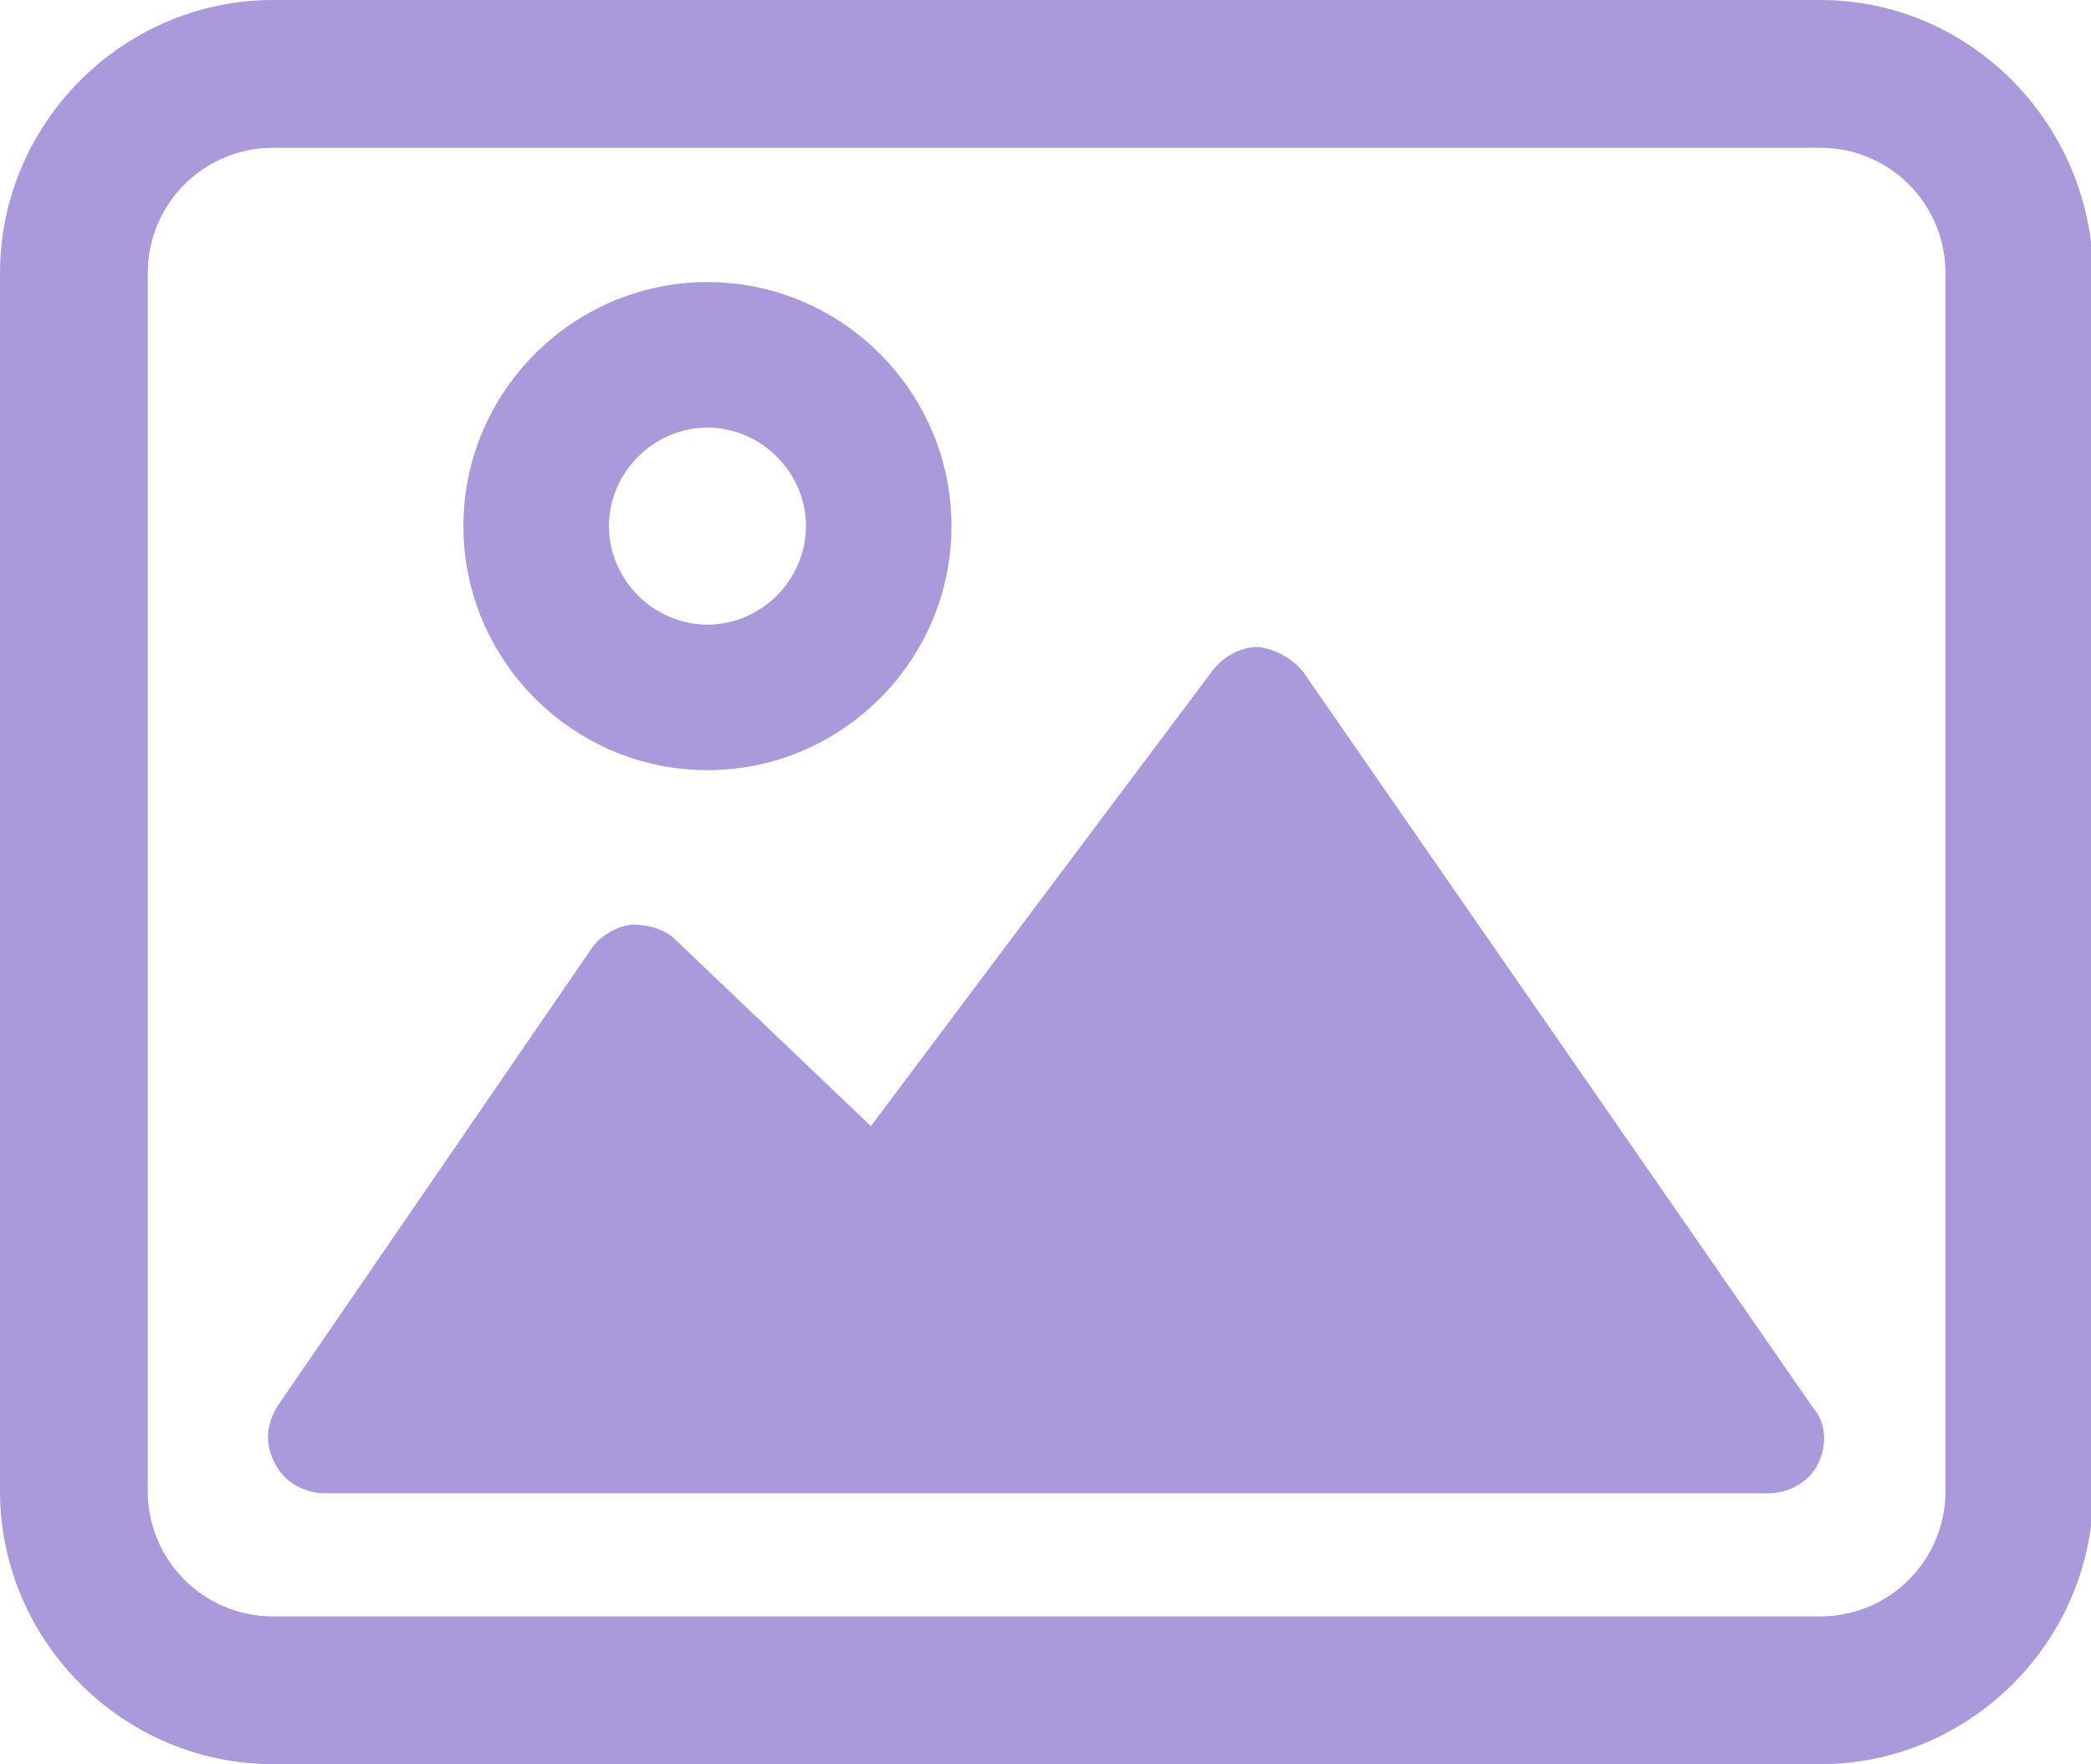
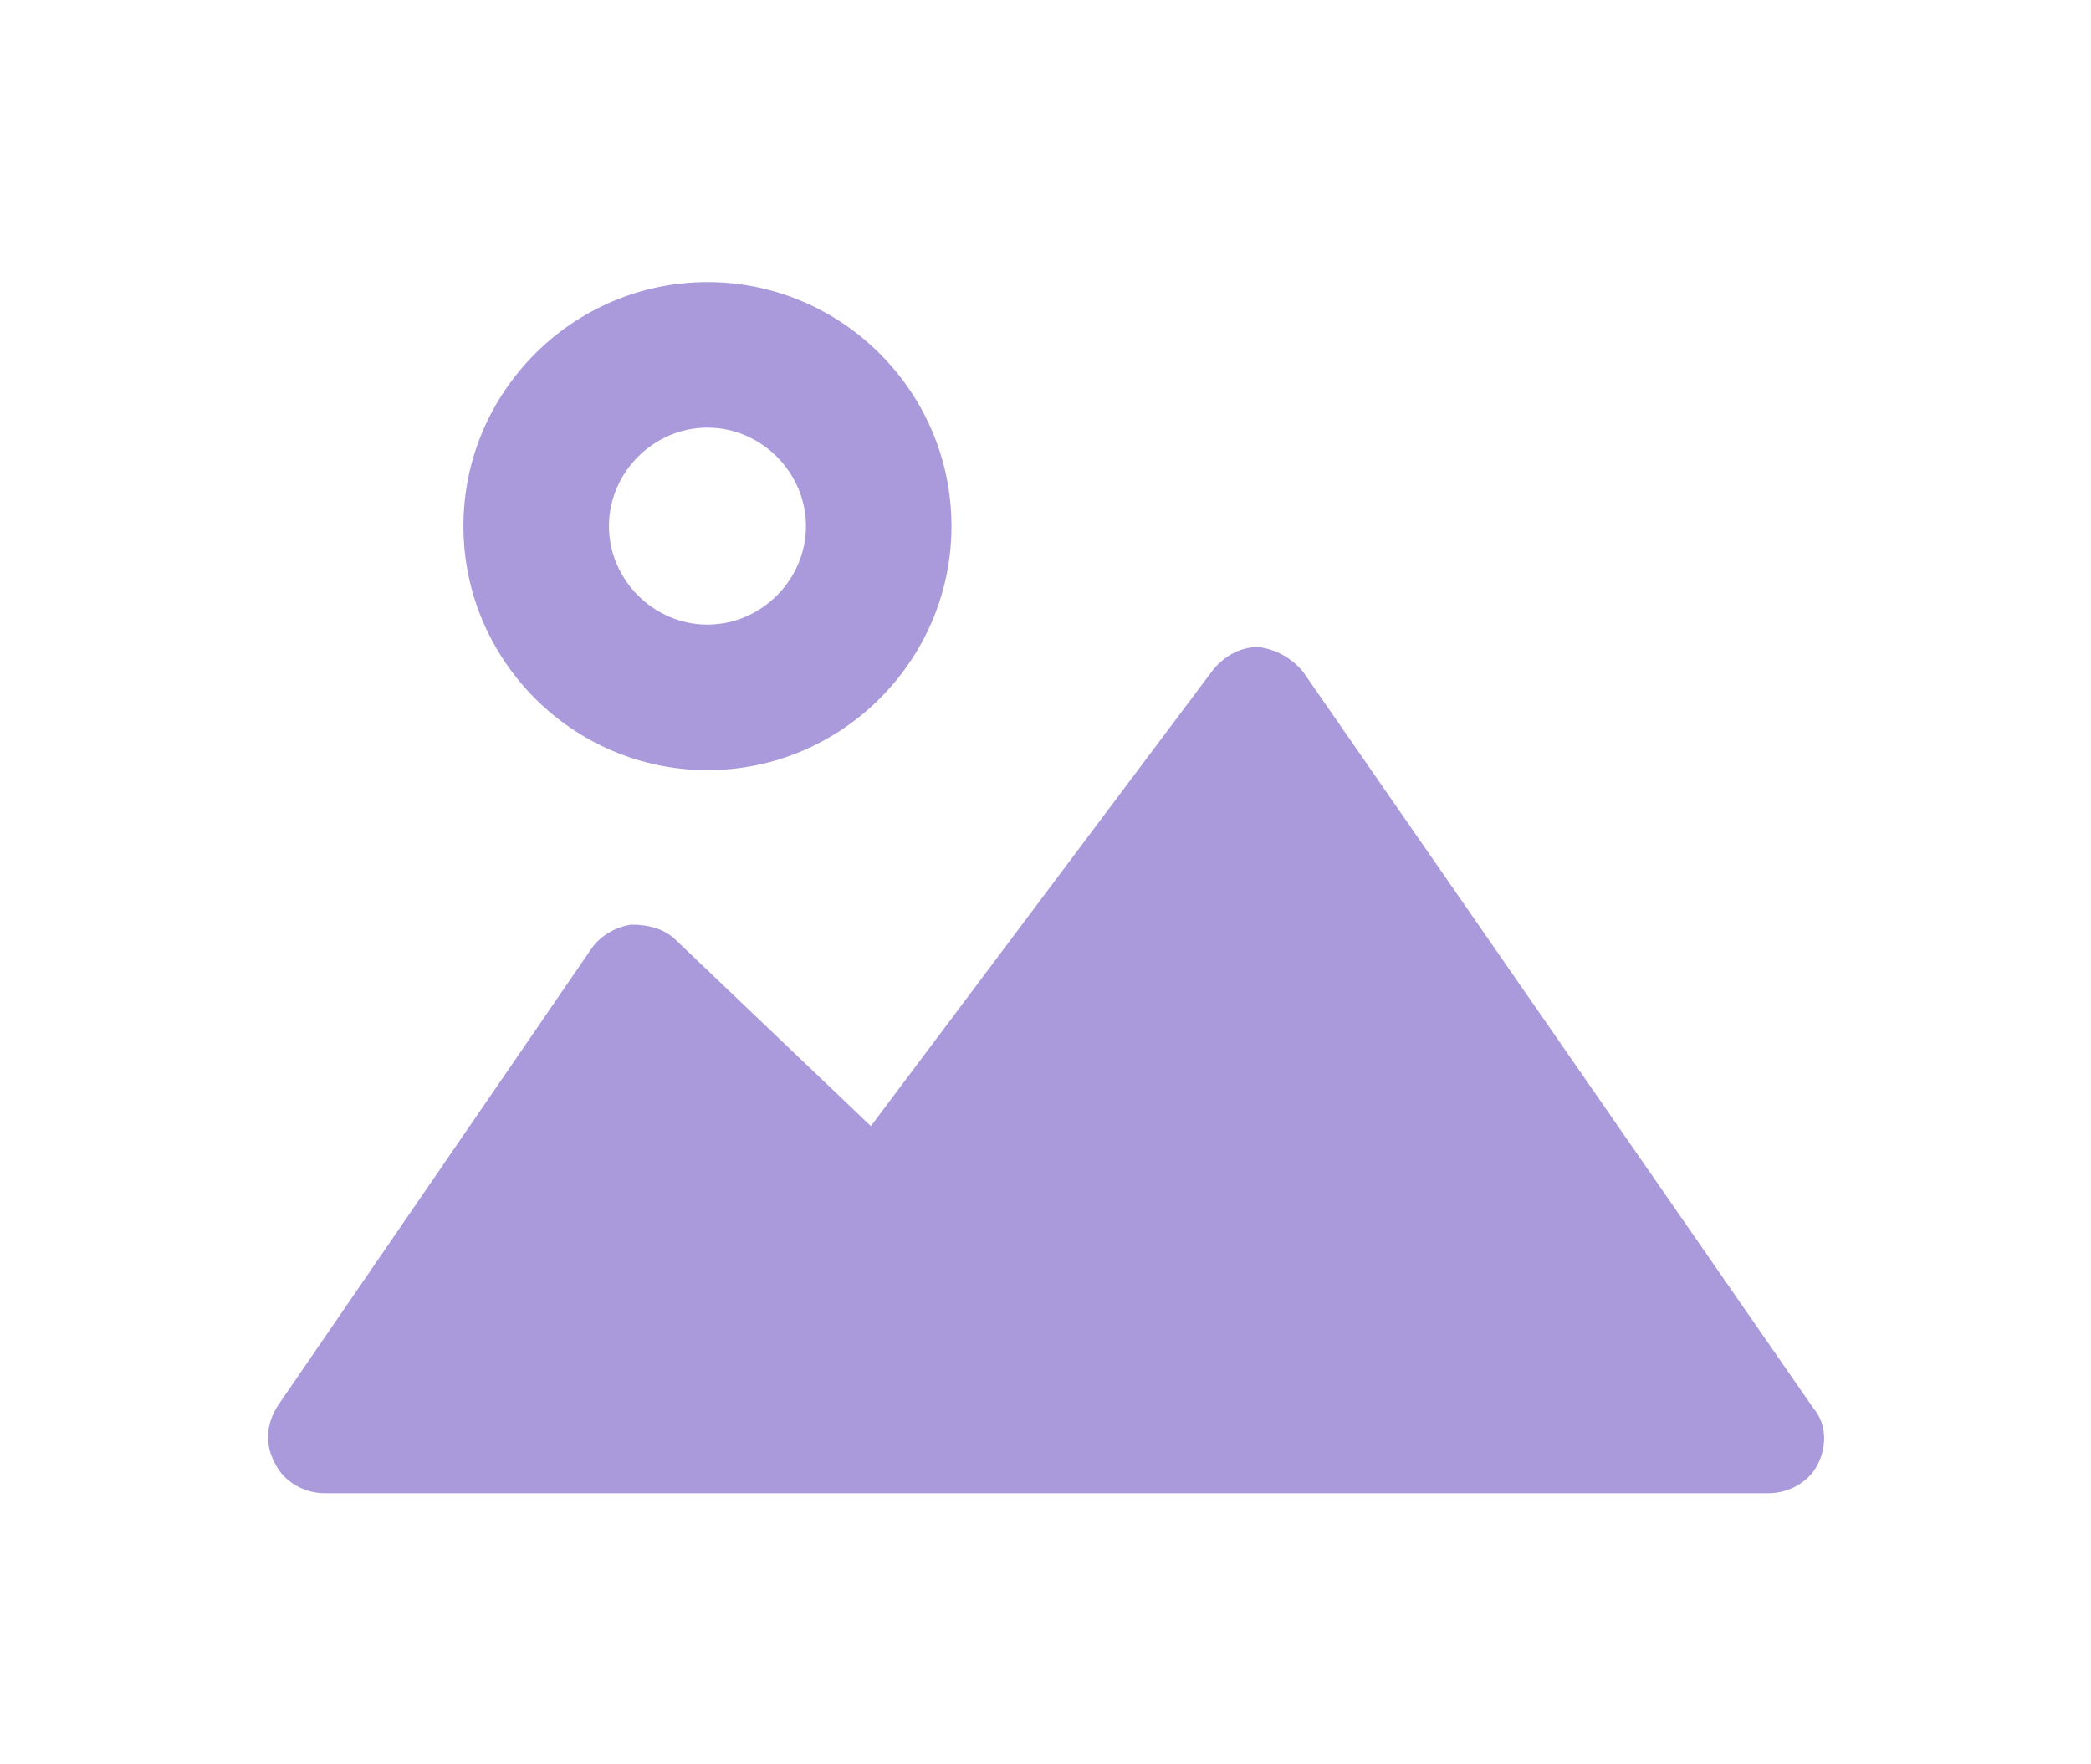
<svg xmlns="http://www.w3.org/2000/svg" version="1.1" id="_レイヤー_2" x="0" y="0" viewBox="0 0 93.4 78.8" style="enable-background:new 0 0 93.4 78.8" xml:space="preserve">
  <style>.st0{fill:#aa9adb}</style>
  <g id="_レイヤー_4">
-     <path class="st0" d="M81.3 0H12.2C5.5 0 0 5.5 0 12.2v54.4c0 6.7 5.5 12.2 12.2 12.2h69.1c6.7 0 12.2-5.5 12.2-12.2V12.2C93.4 5.5 88 0 81.3 0zm5.6 66.6c0 3.1-2.5 5.6-5.6 5.6H12.2c-3.1 0-5.6-2.5-5.6-5.6V12.2c0-3.1 2.5-5.6 5.6-5.6h69.1c3.1 0 5.6 2.5 5.6 5.6v54.4z" />
    <path class="st0" d="M58.2 30c-.5-.6-1.2-1-2-1.1-.8 0-1.5.4-2 1L38.9 50.3 30.2 42c-.5-.5-1.2-.7-2-.7-.7.1-1.4.5-1.8 1.1l-14 20.4c-.5.8-.6 1.7-.1 2.6.4.8 1.3 1.3 2.2 1.3H79c.9 0 1.8-.5 2.2-1.3s.4-1.8-.2-2.5L58.2 30zM31.6 34.4c6 0 10.9-4.9 10.9-10.9s-4.9-10.9-10.9-10.9-10.9 4.9-10.9 10.9 4.9 10.9 10.9 10.9zm0-15.3c2.4 0 4.4 2 4.4 4.4s-2 4.4-4.4 4.4-4.4-2-4.4-4.4 2-4.4 4.4-4.4z" />
  </g>
</svg>